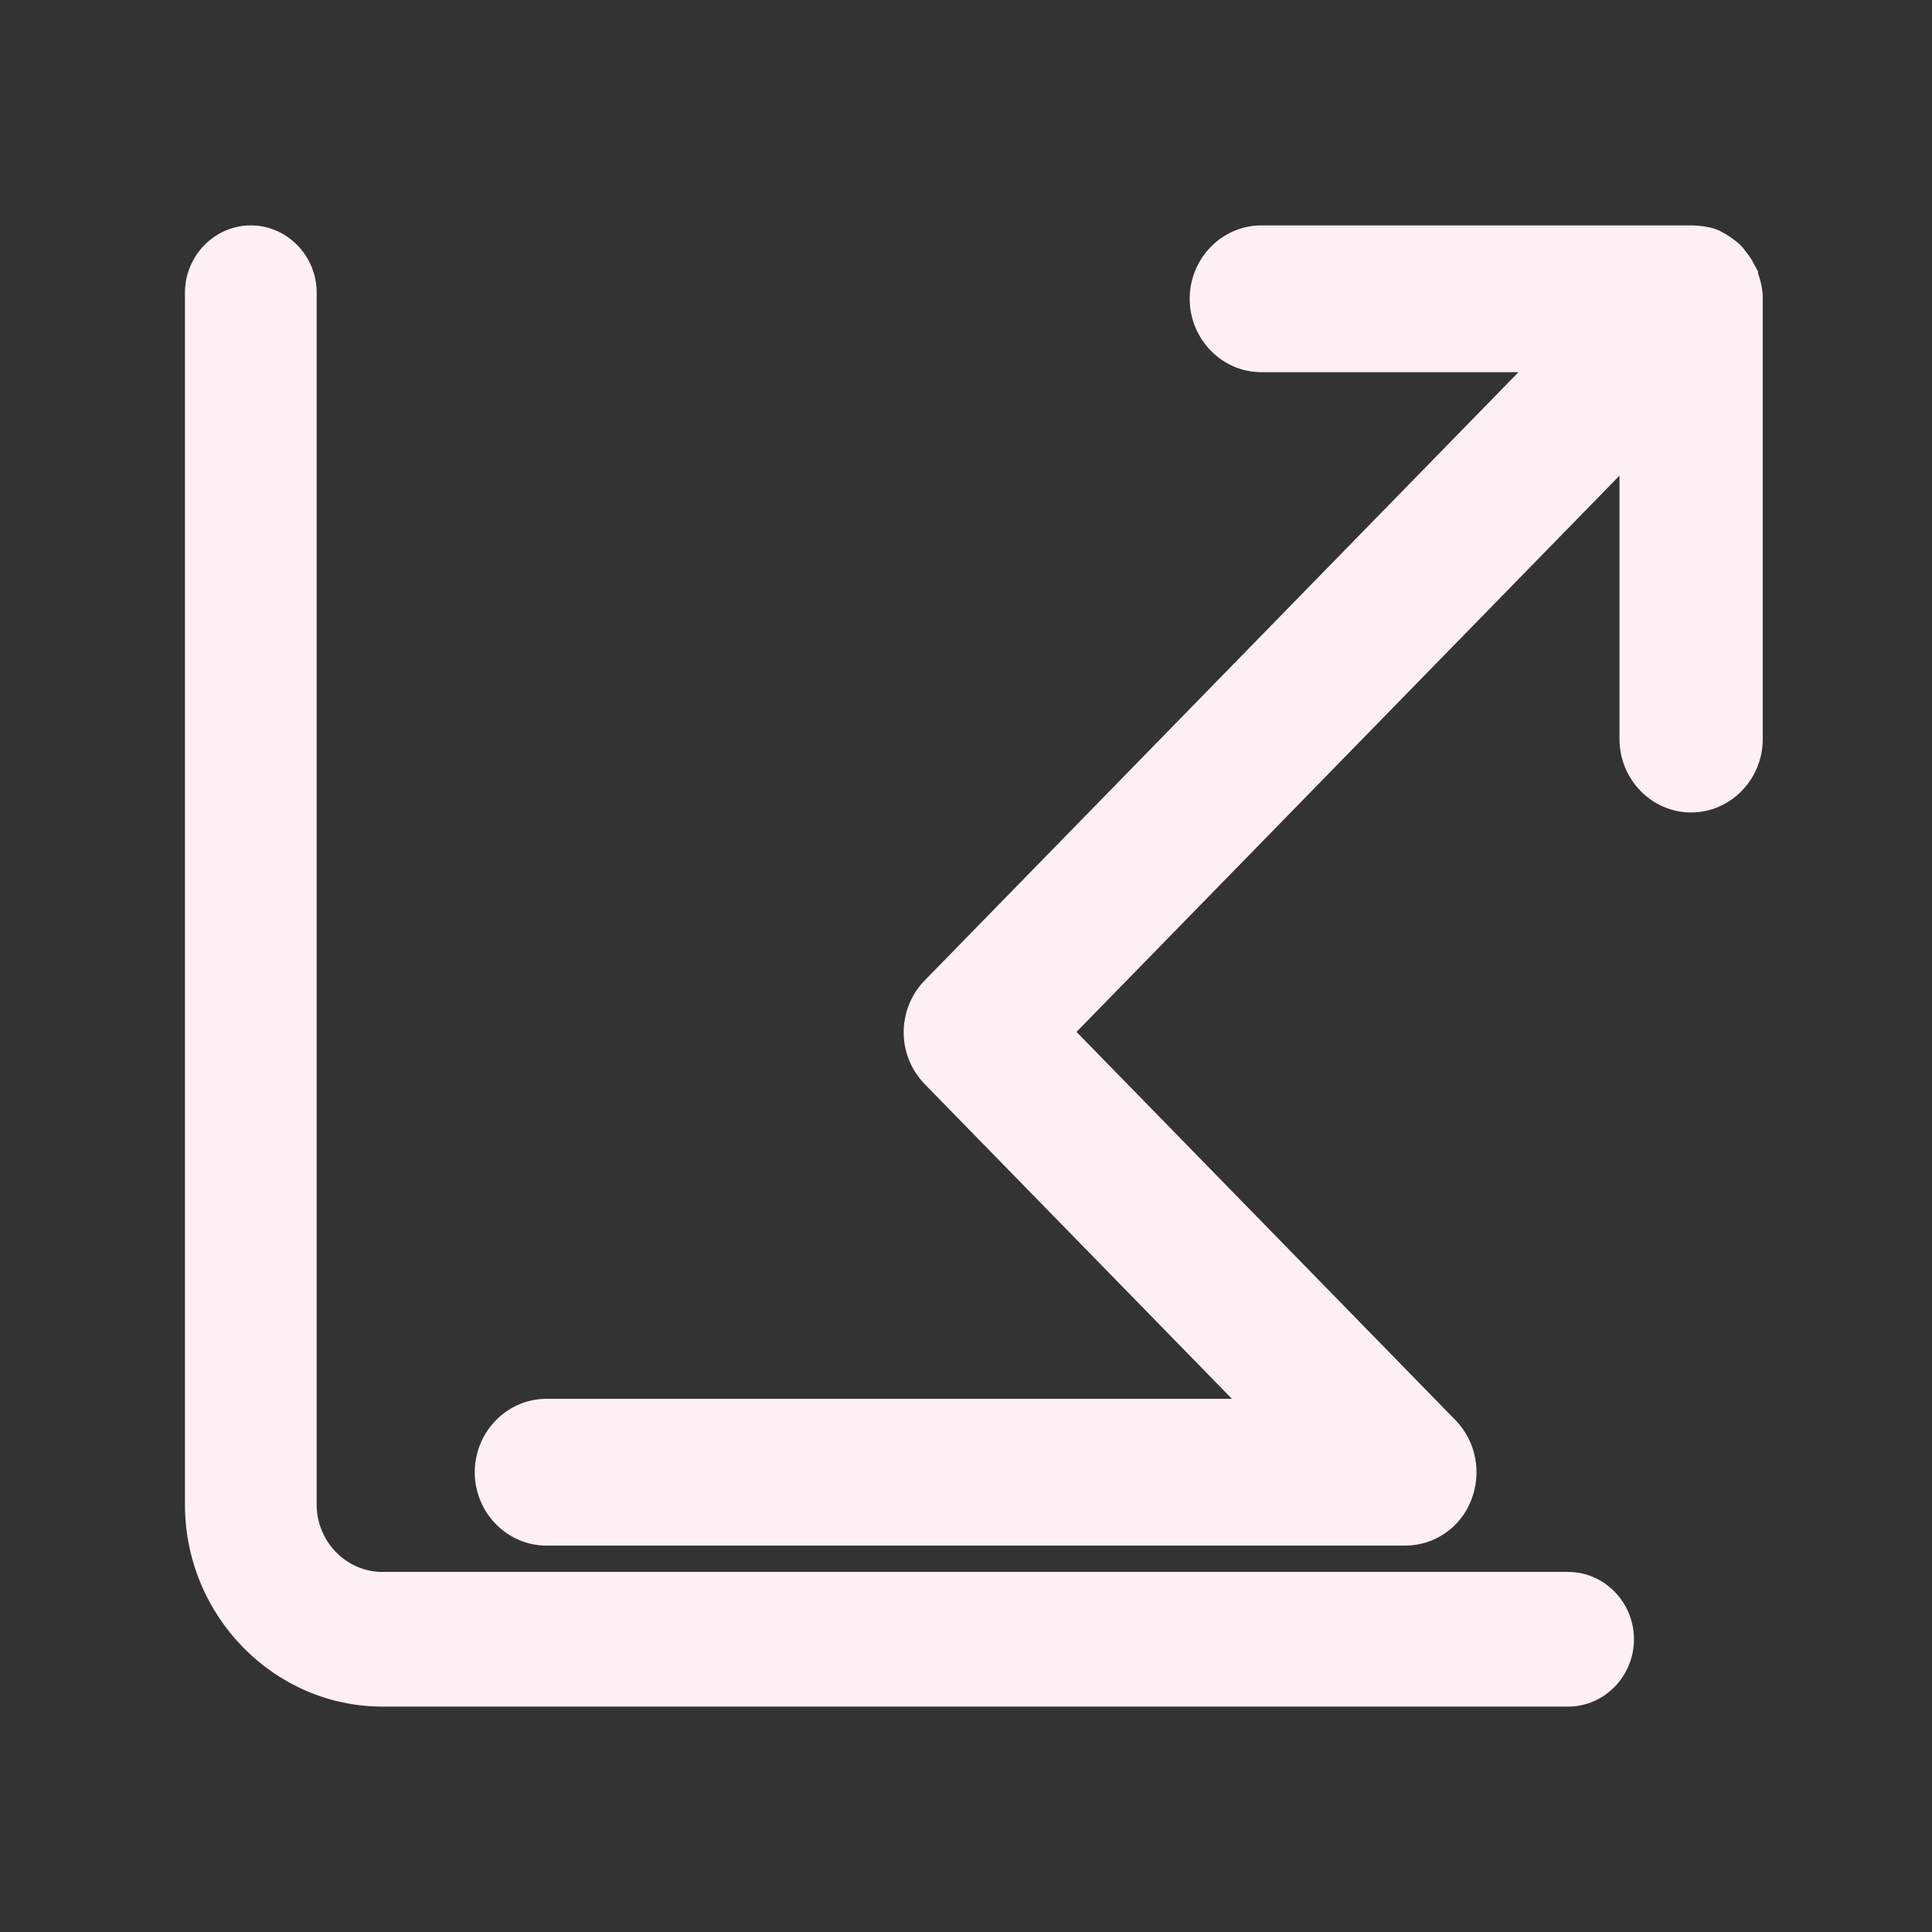
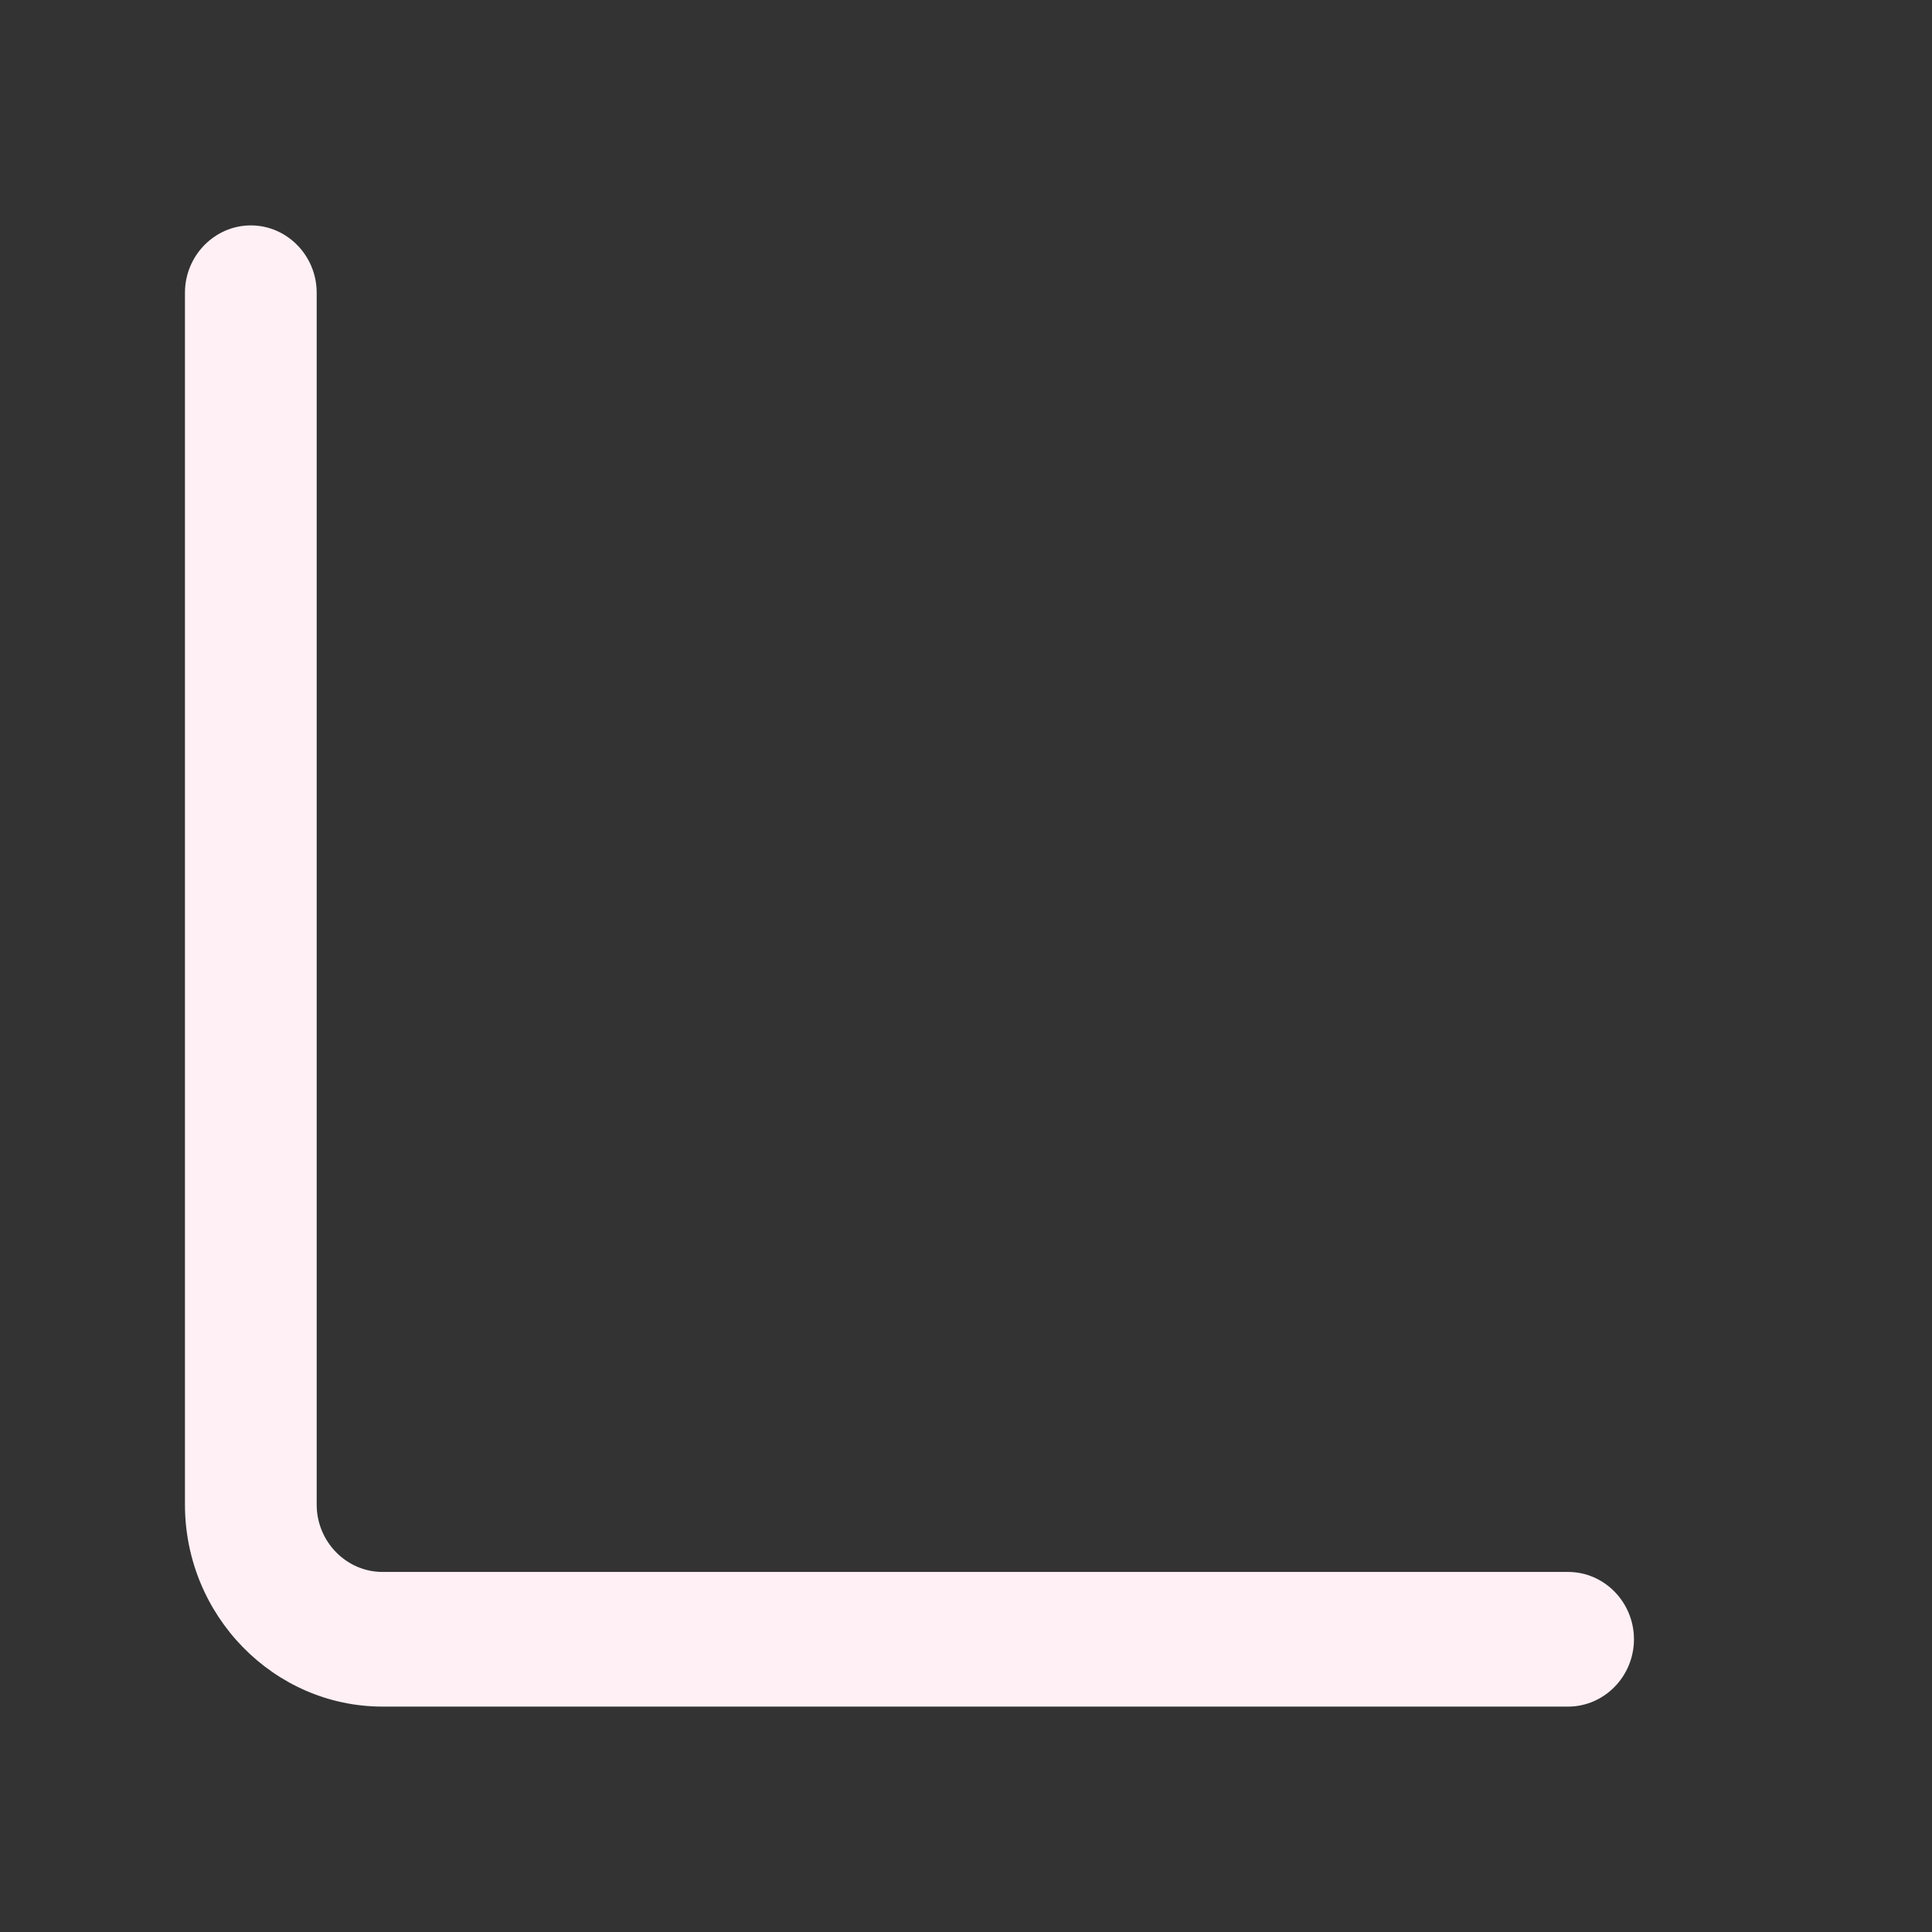
<svg xmlns="http://www.w3.org/2000/svg" width="60" height="60" viewBox="0 0 60 60" fill="none">
  <rect x="0" y="0" width="60" height="60" fill="#333333" stroke="none" />
  <path d="M48.699 48.818H11.88C10.755 48.818 9.835 47.877 9.835 46.727V9.091C9.835 7.941 8.915 7 7.79 7C6.665 7 5.744 7.941 5.744 9.091V46.727C5.744 50.177 8.505 53 11.88 53H48.699C49.824 53 50.744 52.059 50.744 50.909C50.744 49.759 49.824 48.818 48.699 48.818Z" fill="#FFF0F5" />
-   <path d="M54.611 8.459C54.611 8.459 54.544 8.322 54.499 8.253C54.41 8.071 54.321 7.934 54.188 7.775C54.144 7.707 54.099 7.661 54.032 7.593C53.854 7.433 53.654 7.296 53.432 7.182C53.432 7.182 53.409 7.16 53.387 7.16C53.142 7.046 52.875 7.023 52.608 7C52.586 7 52.564 7 52.519 7H39.171C37.948 7 36.947 8.026 36.947 9.279C36.947 10.533 37.948 11.558 39.171 11.558H47.158L28.715 30.451C27.848 31.34 27.848 32.776 28.715 33.665L38.259 43.442H16.969C15.745 43.442 14.744 44.468 14.744 45.721C14.744 46.974 15.745 48 16.969 48H43.643C44.533 48 45.356 47.453 45.69 46.587C46.023 45.744 45.845 44.764 45.2 44.103L33.432 32.047L50.295 14.771V22.953C50.295 24.207 51.296 25.232 52.519 25.232C53.743 25.232 54.744 24.207 54.744 22.953V9.256C54.744 8.983 54.677 8.709 54.588 8.459H54.611Z" fill="#FFF0F5" />
</svg>